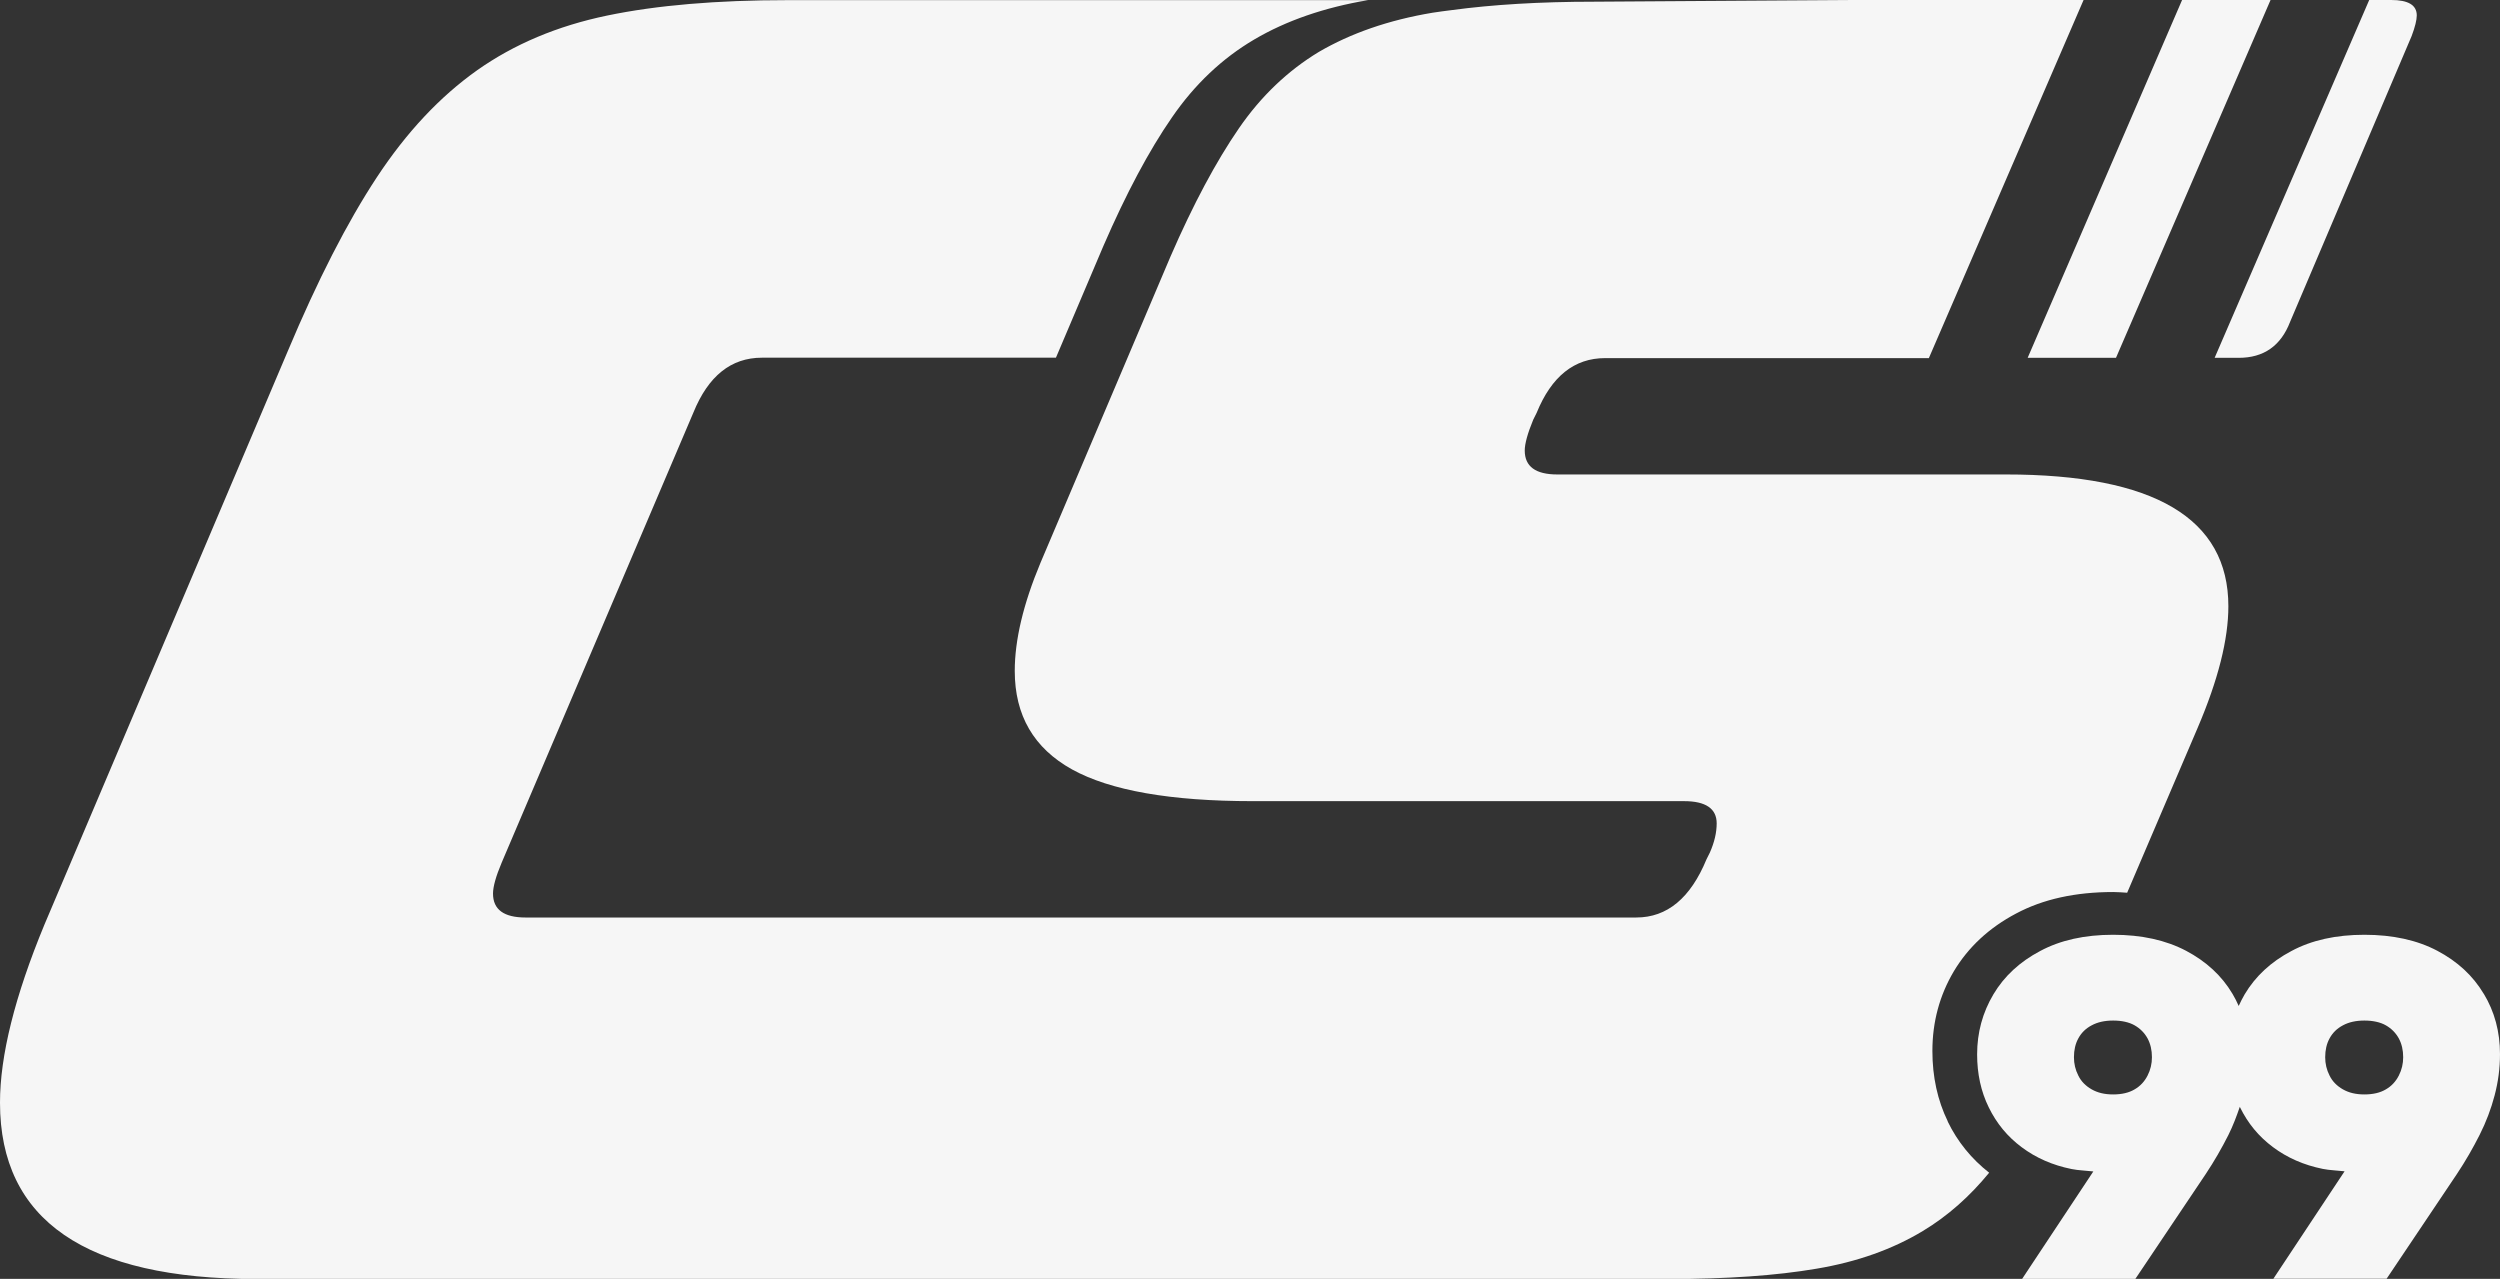
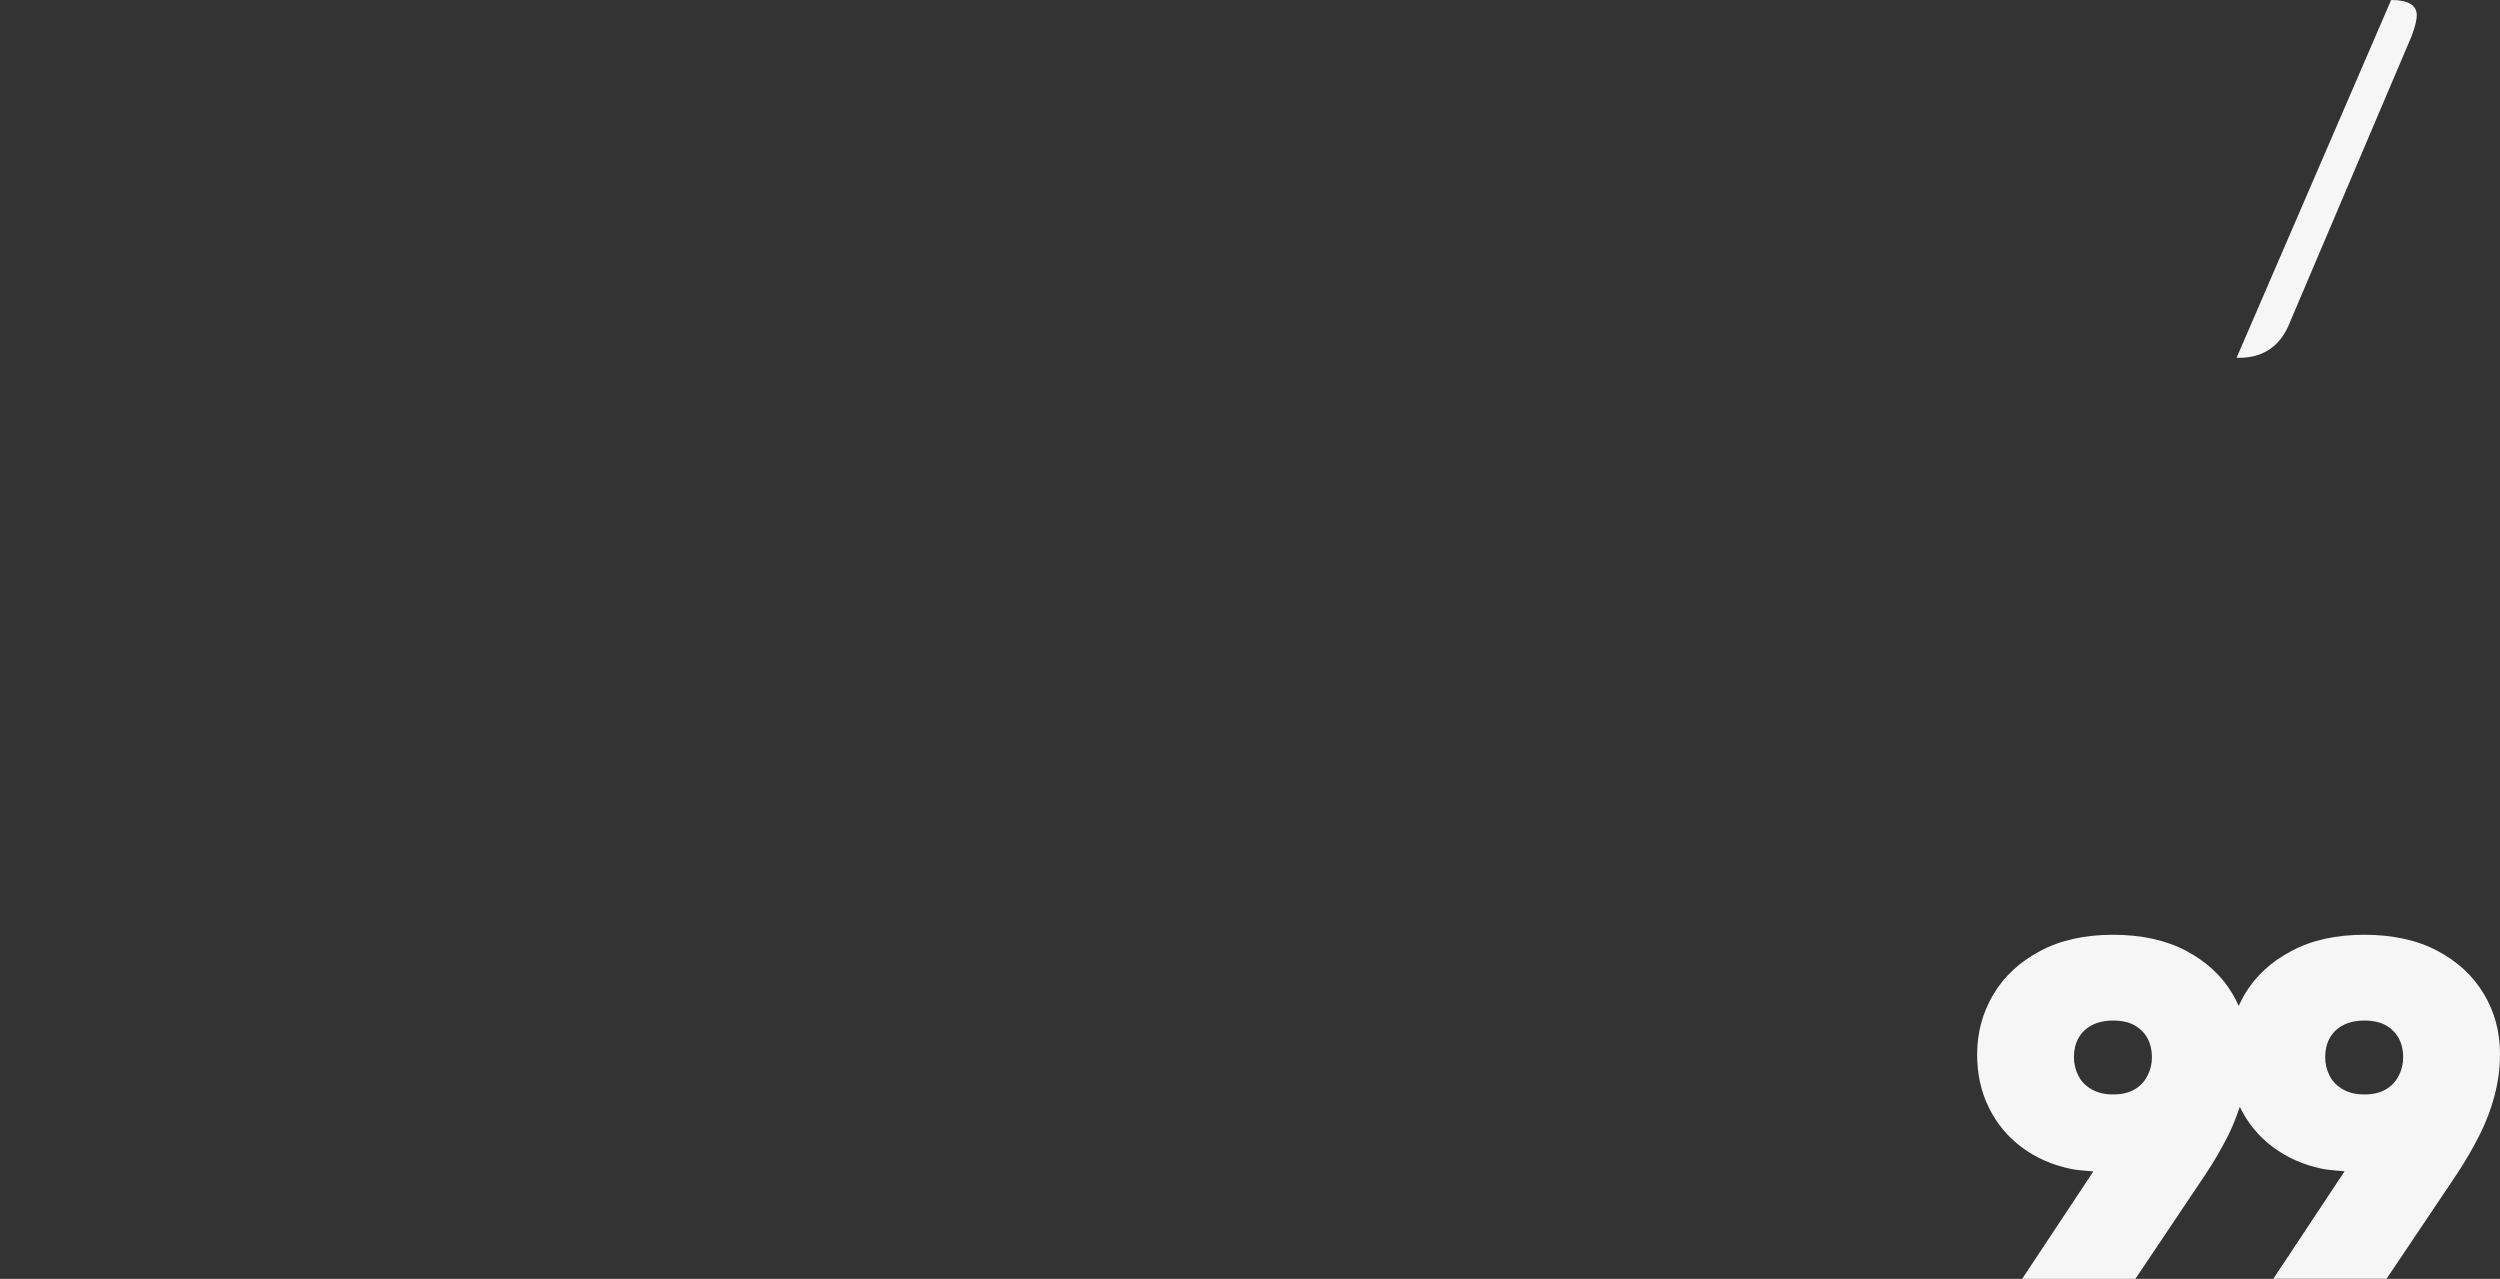
<svg xmlns="http://www.w3.org/2000/svg" id="Ebene_1" data-name="Ebene 1" viewBox="0 0 176.62 90.35">
  <rect x="0" y="0" width="176.62" height="90.35" fill="#333333" stroke="none" />
  <defs>
    <style>
      .cls-1 {
        fill: #f6f6f6;
      }
    </style>
  </defs>
  <path class="cls-1" d="M175.47,70.21c-.76-1.28-1.86-2.29-3.28-3.04-1.42-.75-3.14-1.13-5.15-1.13s-3.73.38-5.16,1.15c-1.44.76-2.54,1.78-3.3,3.06-.16.27-.29.54-.42.82-.13-.29-.27-.58-.44-.86-.76-1.28-1.86-2.29-3.28-3.04-1.43-.75-3.14-1.13-5.15-1.13s-3.73.38-5.16,1.15c-1.44.76-2.54,1.78-3.3,3.06-.76,1.28-1.15,2.69-1.15,4.24,0,1.37.27,2.62.82,3.74.55,1.13,1.32,2.07,2.33,2.82,1,.75,2.18,1.27,3.52,1.54.25.05.51.08.77.1.26.02.52.05.77.07l-5.03,7.59h8l4.96-7.39c.62-.93,1.15-1.86,1.61-2.77.33-.66.58-1.33.81-2,0,.01,0,.02.01.03.55,1.13,1.32,2.07,2.33,2.82,1,.75,2.18,1.27,3.52,1.54.25.05.51.08.77.1.26.02.52.05.77.07l-5.03,7.59h8l4.96-7.39c.62-.93,1.15-1.86,1.61-2.77.46-.91.81-1.84,1.06-2.79.25-.95.38-1.92.38-2.92,0-1.57-.38-3-1.15-4.27ZM151.72,75.99c-.21.41-.51.74-.91.97-.4.24-.91.36-1.52.36s-1.1-.12-1.52-.36c-.42-.24-.74-.56-.94-.97-.21-.41-.31-.84-.31-1.3,0-.5.1-.95.31-1.33.21-.39.52-.7.94-.92.42-.23.93-.34,1.52-.34s1.12.11,1.52.34c.4.23.7.54.91.92.21.39.31.83.31,1.33,0,.46-.1.89-.31,1.3ZM169.47,75.99c-.21.41-.51.74-.91.97-.4.24-.91.36-1.52.36s-1.1-.12-1.52-.36c-.42-.24-.74-.56-.94-.97-.21-.41-.31-.84-.31-1.3,0-.5.1-.95.31-1.33.21-.39.52-.7.94-.92.42-.23.93-.34,1.52-.34s1.12.11,1.52.34c.4.23.7.54.91.92.21.39.31.83.31,1.33,0,.46-.1.89-.31,1.3Z" />
-   <polygon class="cls-1" points="149.49 25.28 160.41 0 154.16 0 143.25 25.28 149.49 25.28" />
-   <path class="cls-1" d="M137.61,79.23c-.73-1.5-1.09-3.16-1.09-4.98,0-2.06.51-3.94,1.52-5.64,1.02-1.7,2.48-3.06,4.39-4.07,1.91-1.02,4.2-1.52,6.87-1.52.34,0,.65.03.98.05l4.98-11.65c1.45-3.39,2.17-6.25,2.17-8.59,0-6.21-5.24-9.31-15.72-9.31h-31.69c-1.53,0-2.3-.56-2.3-1.69,0-.48.2-1.21.6-2.18l.24-.48c1.05-2.58,2.66-3.87,4.84-3.87h22.87L147.2,0h-16.29l-18.28.12c-3.88,0-7.21.21-10.04.59-.47.06-.95.12-1.39.19-3.1.52-5.77,1.45-8.03,2.77-2.18,1.32-4.07,3.11-5.64,5.39-1.61,2.34-3.23,5.36-4.84,9.07l-3.03,7.14-6.16,14.51c-1.21,2.9-1.81,5.44-1.81,7.62,0,3.15,1.35,5.46,4.05,6.96,2.7,1.49,6.95,2.24,12.76,2.24h30.48c1.53,0,2.3.53,2.3,1.57,0,.65-.16,1.33-.48,2.06l-.24.48c-1.13,2.74-2.78,4.11-4.96,4.11H37.13c-1.53,0-2.3-.56-2.3-1.69,0-.48.2-1.21.61-2.18l13.55-31.81c1.05-2.58,2.66-3.87,4.84-3.87h20.77l3.36-7.91c1.61-3.71,3.22-6.73,4.84-9.07,1.61-2.34,3.55-4.17,5.81-5.5,2.26-1.33,4.94-2.26,8.04-2.78.02,0,.04,0,.06,0h-41.06c-5,0-9.25.36-12.76,1.09-3.51.73-6.57,2.02-9.19,3.87-2.62,1.86-4.98,4.37-7.08,7.56-2.1,3.19-4.19,7.28-6.29,12.28L3.14,65.32c-2.1,5.08-3.14,9.27-3.14,12.58,0,8.31,6.05,12.46,18.14,12.46h99.74c4.11,0,7.6-.24,10.46-.73,2.86-.48,5.36-1.37,7.5-2.66,1.78-1.07,3.33-2.46,4.69-4.12-1.25-.98-2.23-2.18-2.93-3.62Z" />
-   <path class="cls-1" d="M158.16,25.28c1.77,0,2.98-.85,3.63-2.54l8.59-20.2c.24-.64.36-1.13.36-1.45,0-.73-.6-1.09-1.81-1.09h-1.55l-10.92,25.28h1.7Z" />
+   <path class="cls-1" d="M158.16,25.28c1.77,0,2.98-.85,3.63-2.54l8.59-20.2c.24-.64.36-1.13.36-1.45,0-.73-.6-1.09-1.81-1.09l-10.92,25.28h1.7Z" />
</svg>